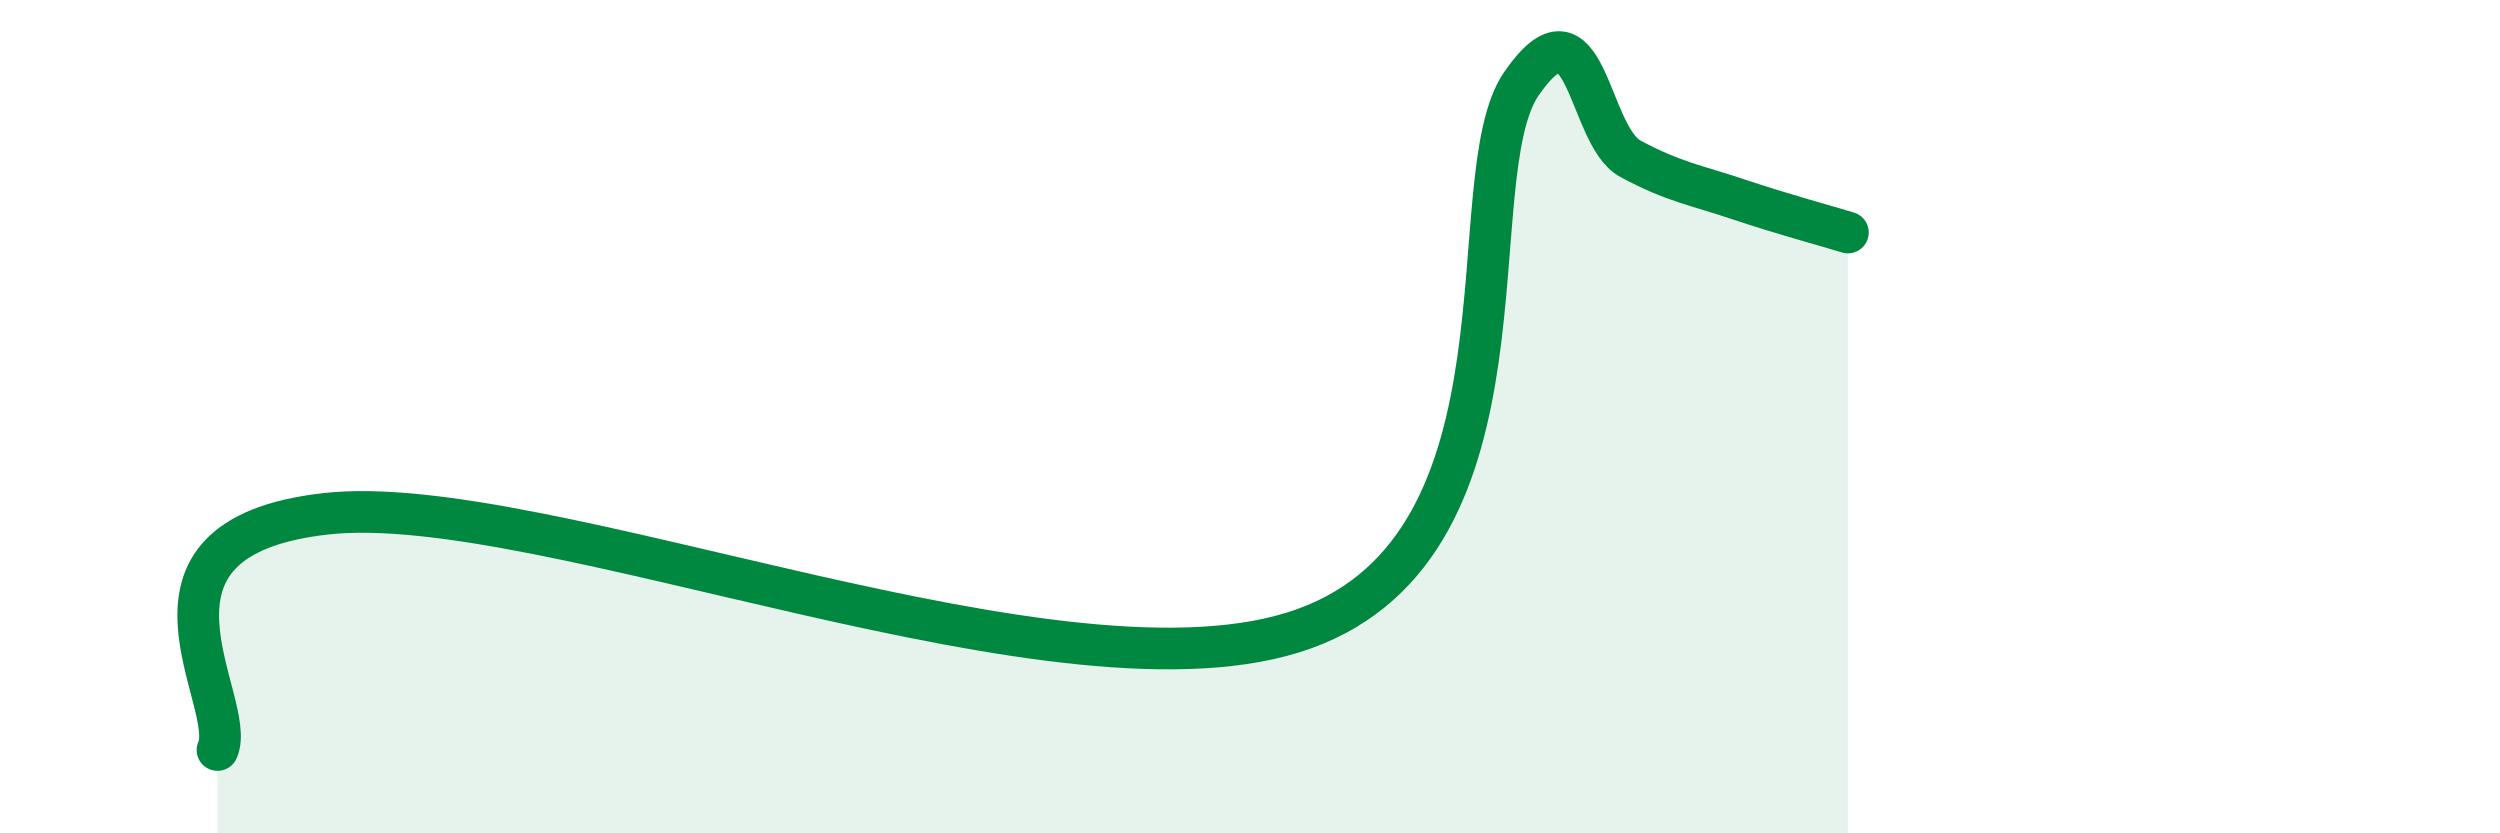
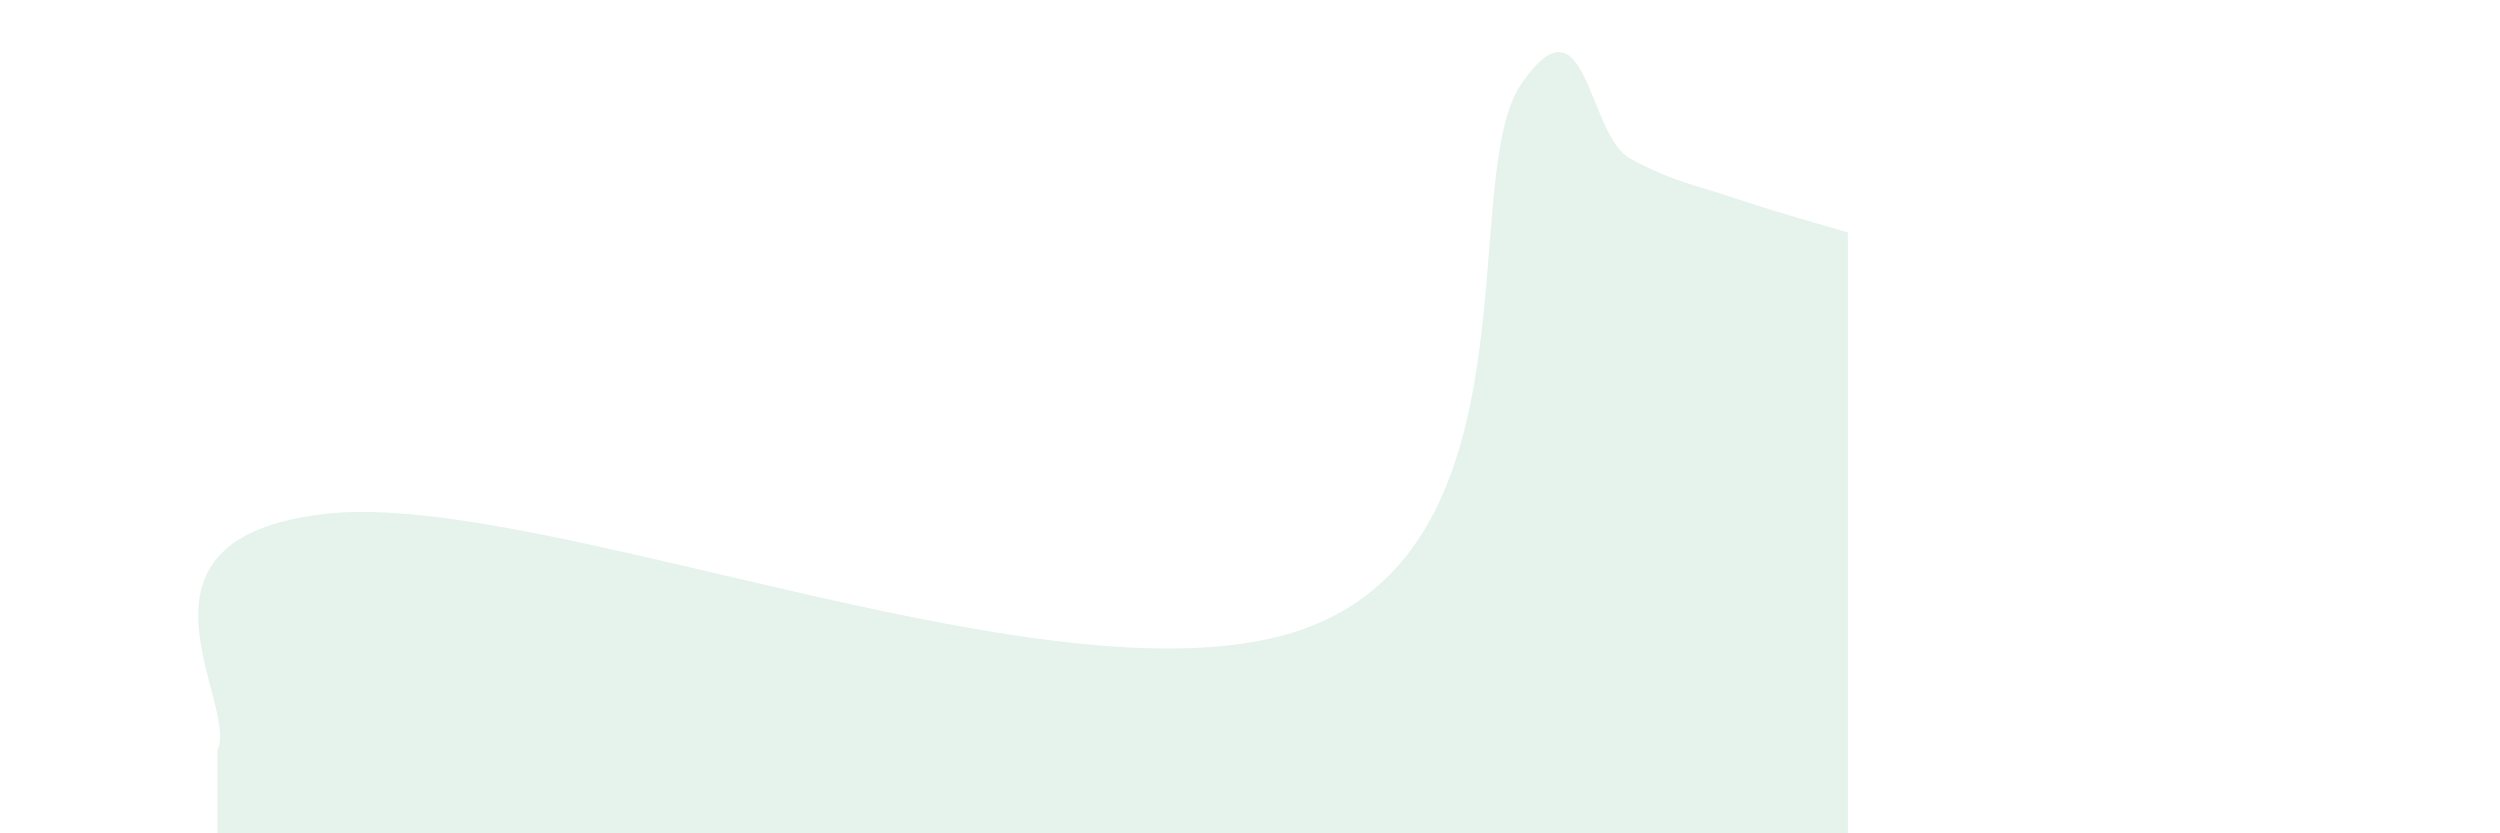
<svg xmlns="http://www.w3.org/2000/svg" width="60" height="20" viewBox="0 0 60 20">
  <path d="M 5.22,18 C 5.74,16.87 2.61,12.91 7.83,12.33 C 13.05,11.75 25.56,17.16 31.3,15.09 C 37.04,13.02 34.95,4.26 36.52,2 C 38.09,-0.26 38.09,3.25 39.13,3.81 C 40.17,4.37 40.7,4.44 41.74,4.79 C 42.78,5.14 43.83,5.42 44.35,5.58L44.35 20L5.22 20Z" fill="#008740" opacity="0.1" stroke-linecap="round" stroke-linejoin="round" />
-   <path d="M 5.22,18 C 5.74,16.87 2.61,12.91 7.83,12.33 C 13.05,11.75 25.56,17.16 31.3,15.09 C 37.04,13.02 34.95,4.26 36.52,2 C 38.09,-0.26 38.09,3.25 39.13,3.81 C 40.17,4.37 40.7,4.44 41.74,4.79 C 42.78,5.14 43.83,5.42 44.35,5.58" stroke="#008740" stroke-width="1" fill="none" stroke-linecap="round" stroke-linejoin="round" />
</svg>